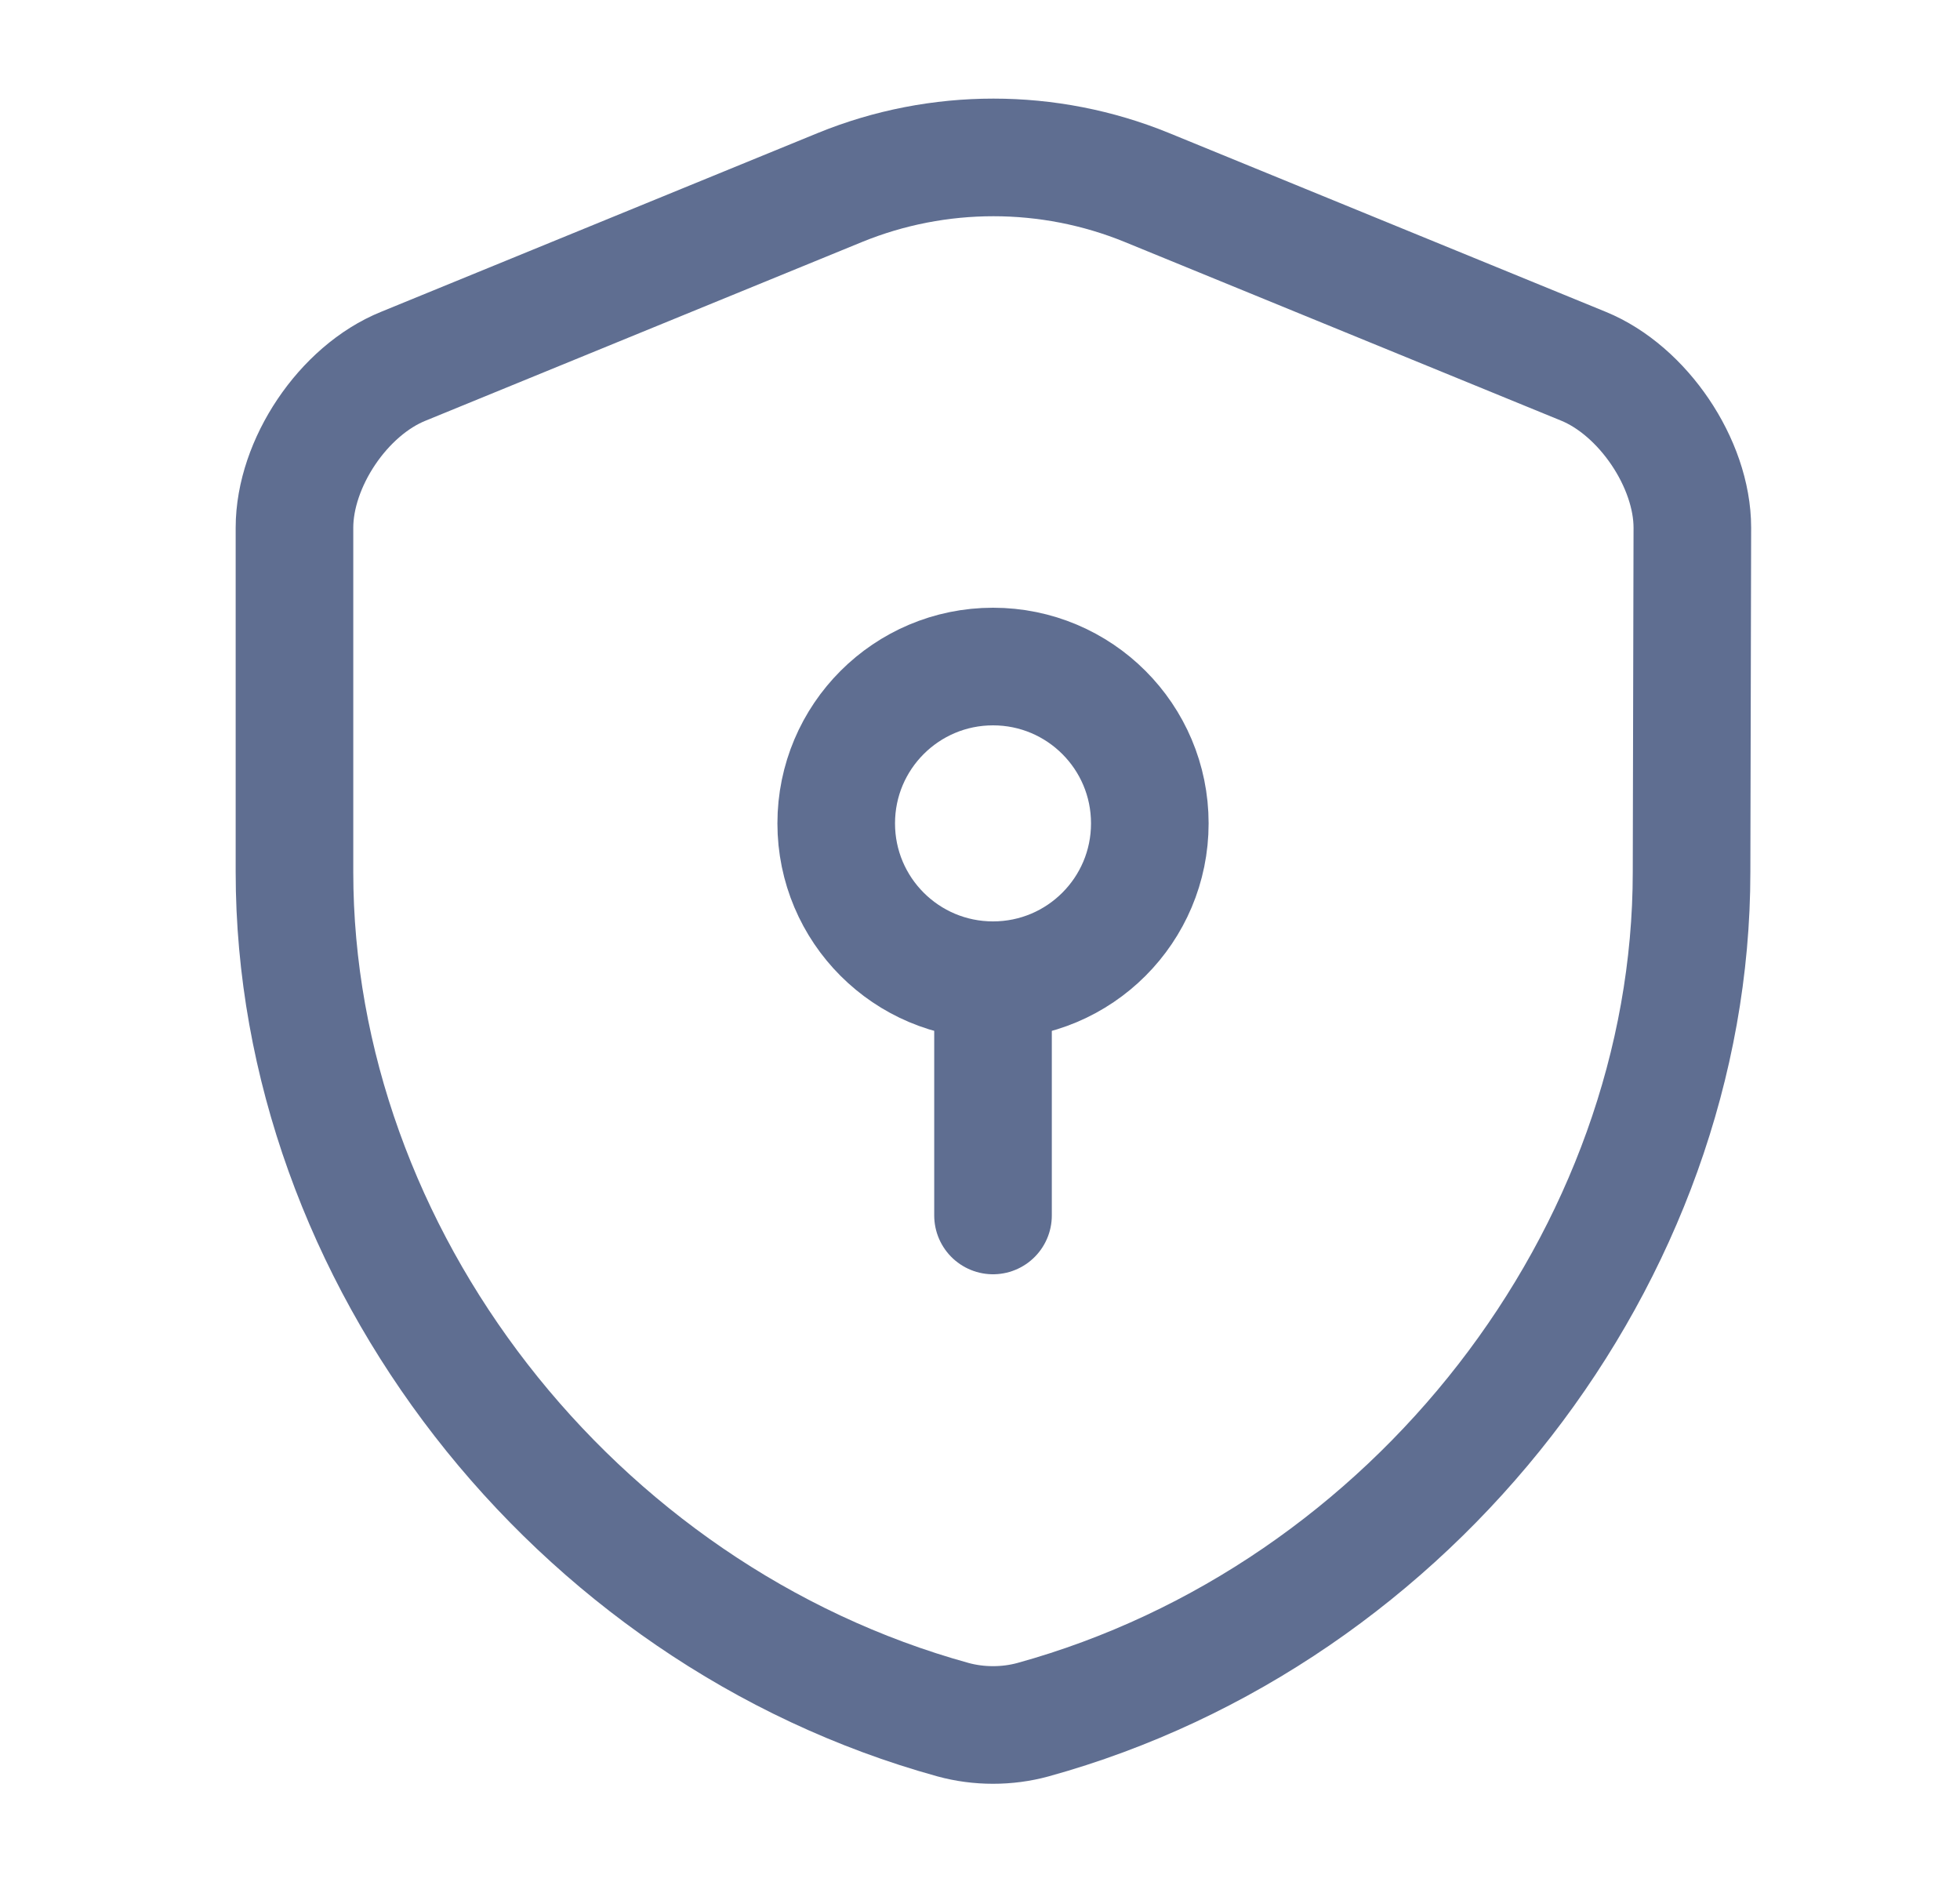
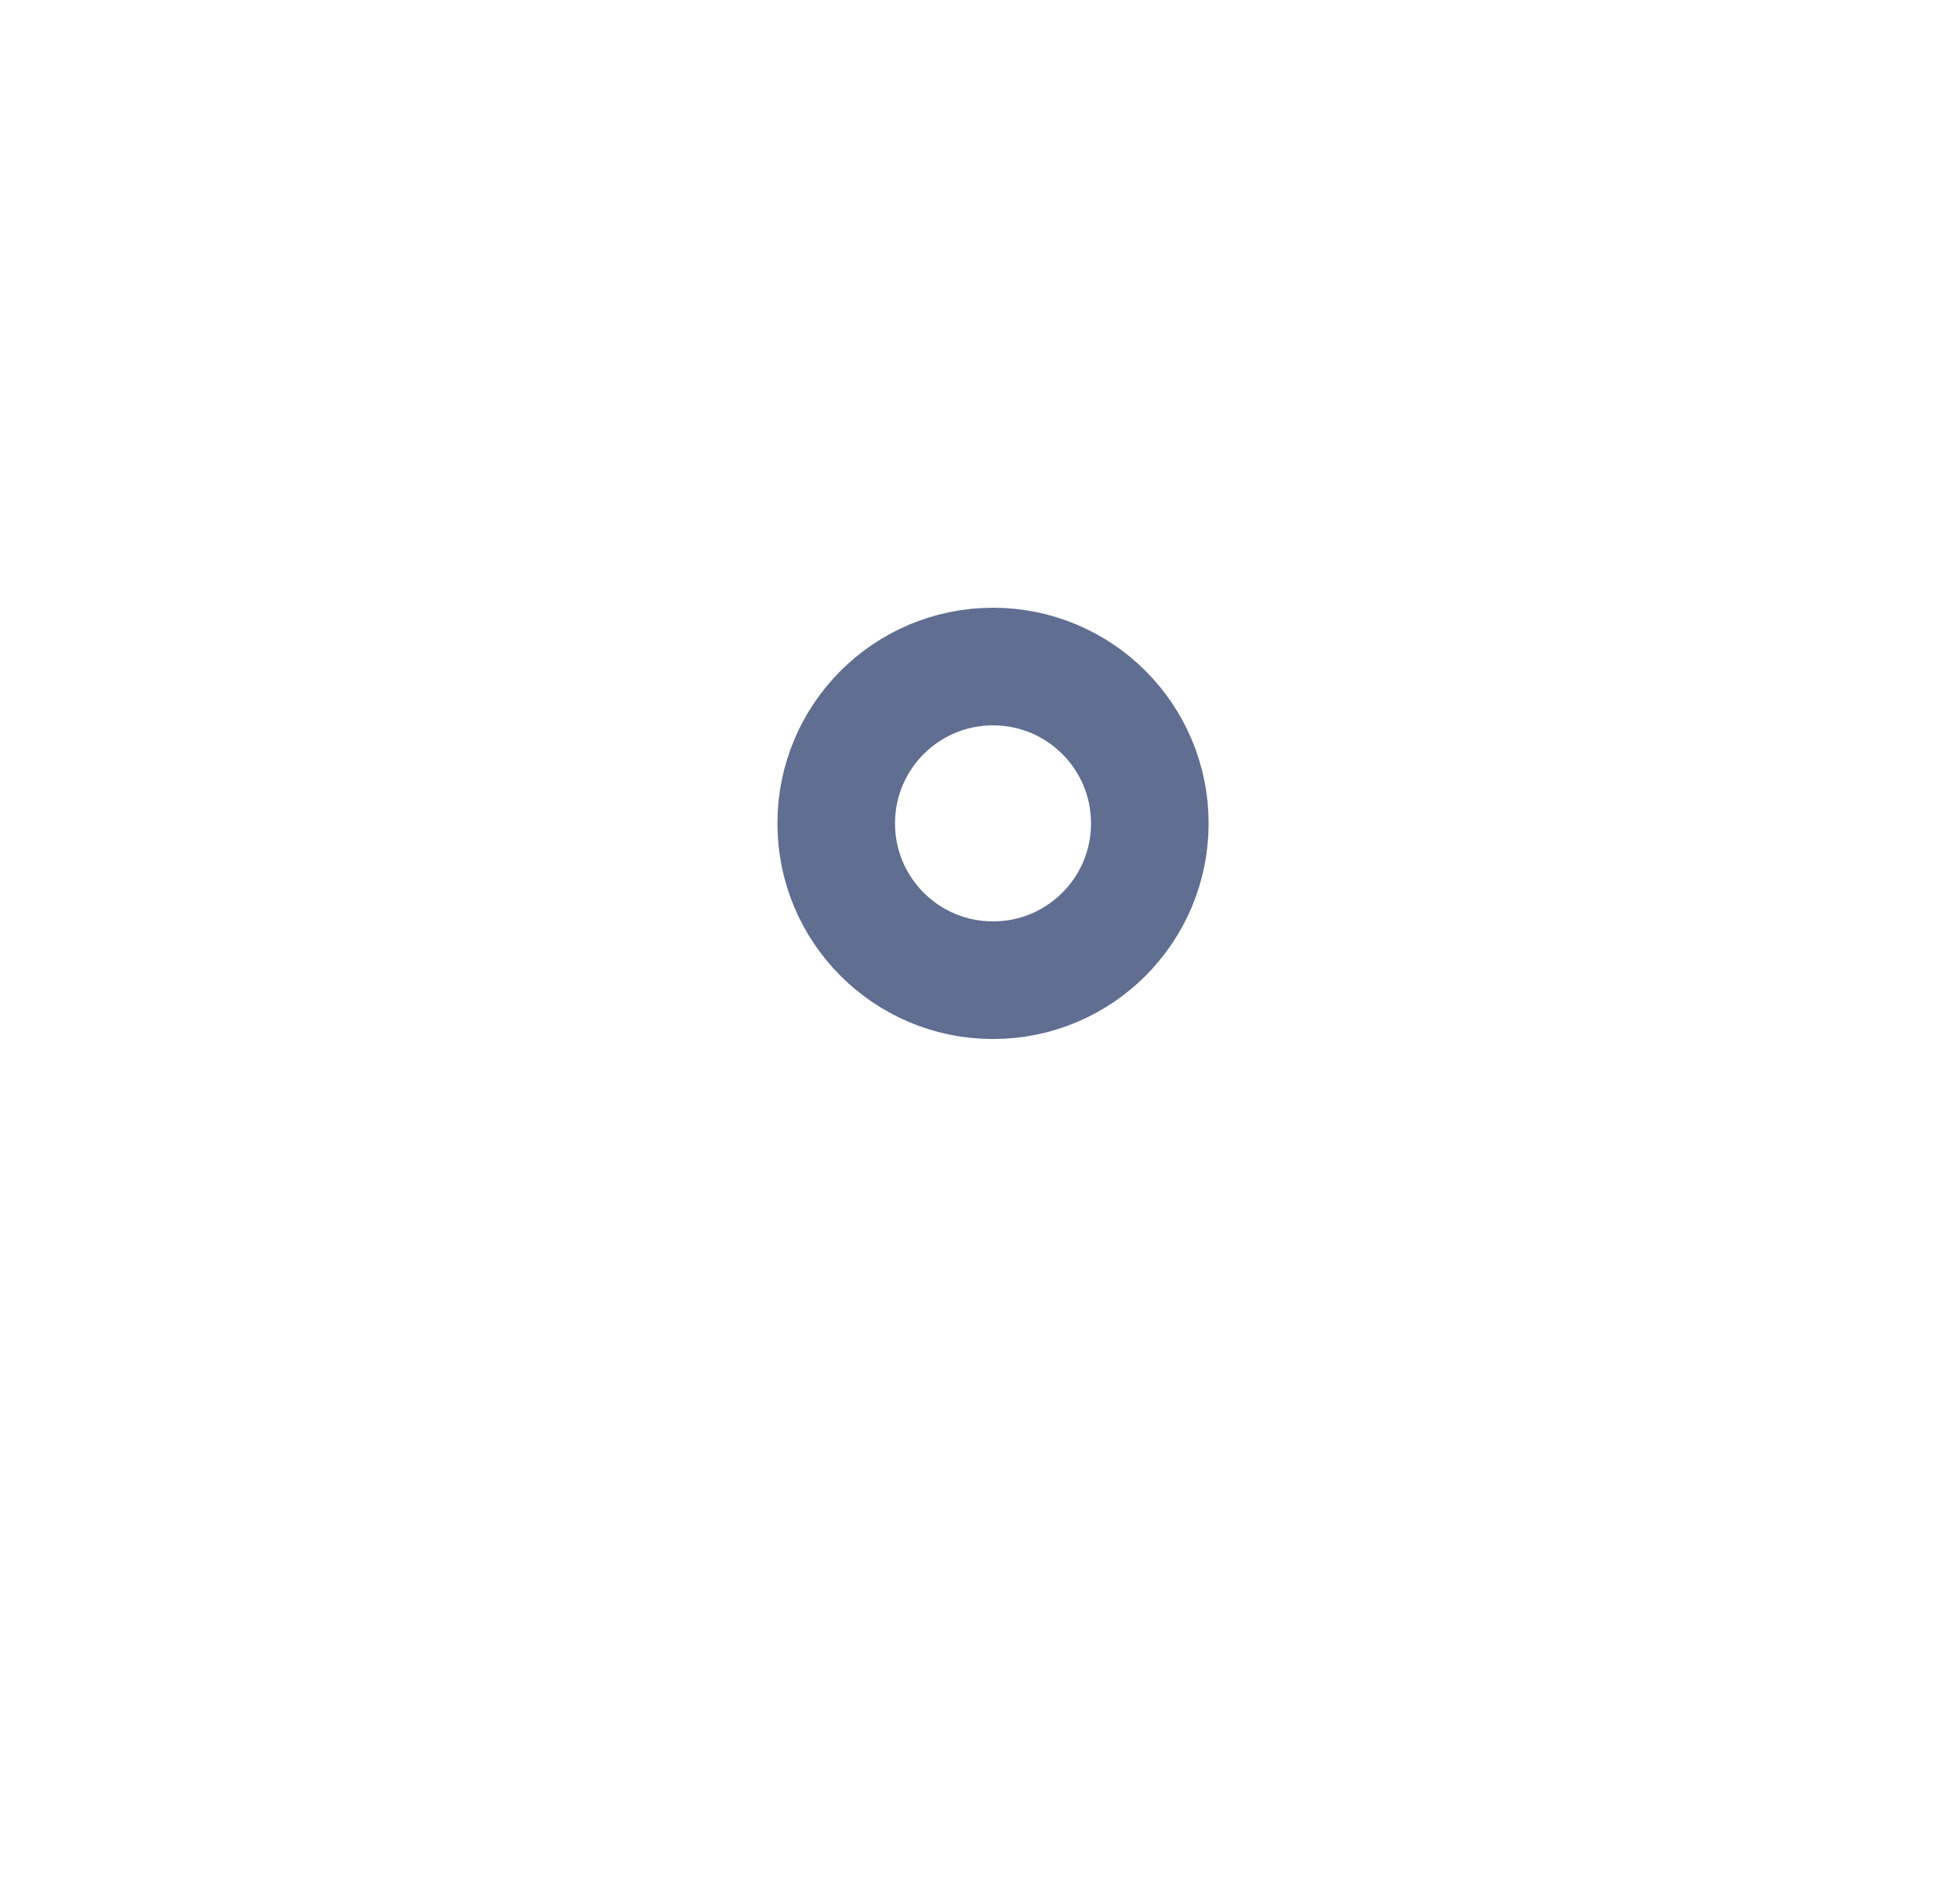
<svg xmlns="http://www.w3.org/2000/svg" width="25" height="24" viewBox="0 0 25 24" fill="none">
  <g id="vuesax/linear/security-safe">
    <g id="security-safe">
-       <path id="Vector" d="M21.576 11.12C21.576 16.01 18.026 20.59 13.176 21.93C12.846 22.02 12.486 22.02 12.156 21.93C7.306 20.59 3.756 16.01 3.756 11.12V6.73C3.756 5.91 4.376 4.98 5.146 4.67L10.716 2.39C11.966 1.88 13.376 1.88 14.626 2.39L20.196 4.67C20.956 4.98 21.586 5.91 21.586 6.73L21.576 11.12Z" stroke="#5F6E91" stroke-width="1.5" stroke-linecap="round" stroke-linejoin="round" />
      <g id="Group">
-         <path id="Vector_2" d="M12.666 12.5C13.771 12.5 14.666 11.605 14.666 10.5C14.666 9.395 13.771 8.5 12.666 8.5C11.561 8.5 10.666 9.395 10.666 10.5C10.666 11.605 11.561 12.5 12.666 12.5Z" stroke="#5F6E91" stroke-width="1.5" stroke-miterlimit="10" stroke-linecap="round" stroke-linejoin="round" />
-         <path id="Vector_3" d="M12.666 12.5V15.5" stroke="#5F6E91" stroke-width="1.5" stroke-miterlimit="10" stroke-linecap="round" stroke-linejoin="round" />
+         <path id="Vector_2" d="M12.666 12.5C13.771 12.5 14.666 11.605 14.666 10.5C14.666 9.395 13.771 8.5 12.666 8.5C11.561 8.5 10.666 9.395 10.666 10.5C10.666 11.605 11.561 12.5 12.666 12.5" stroke="#5F6E91" stroke-width="1.5" stroke-miterlimit="10" stroke-linecap="round" stroke-linejoin="round" />
      </g>
    </g>
  </g>
</svg>